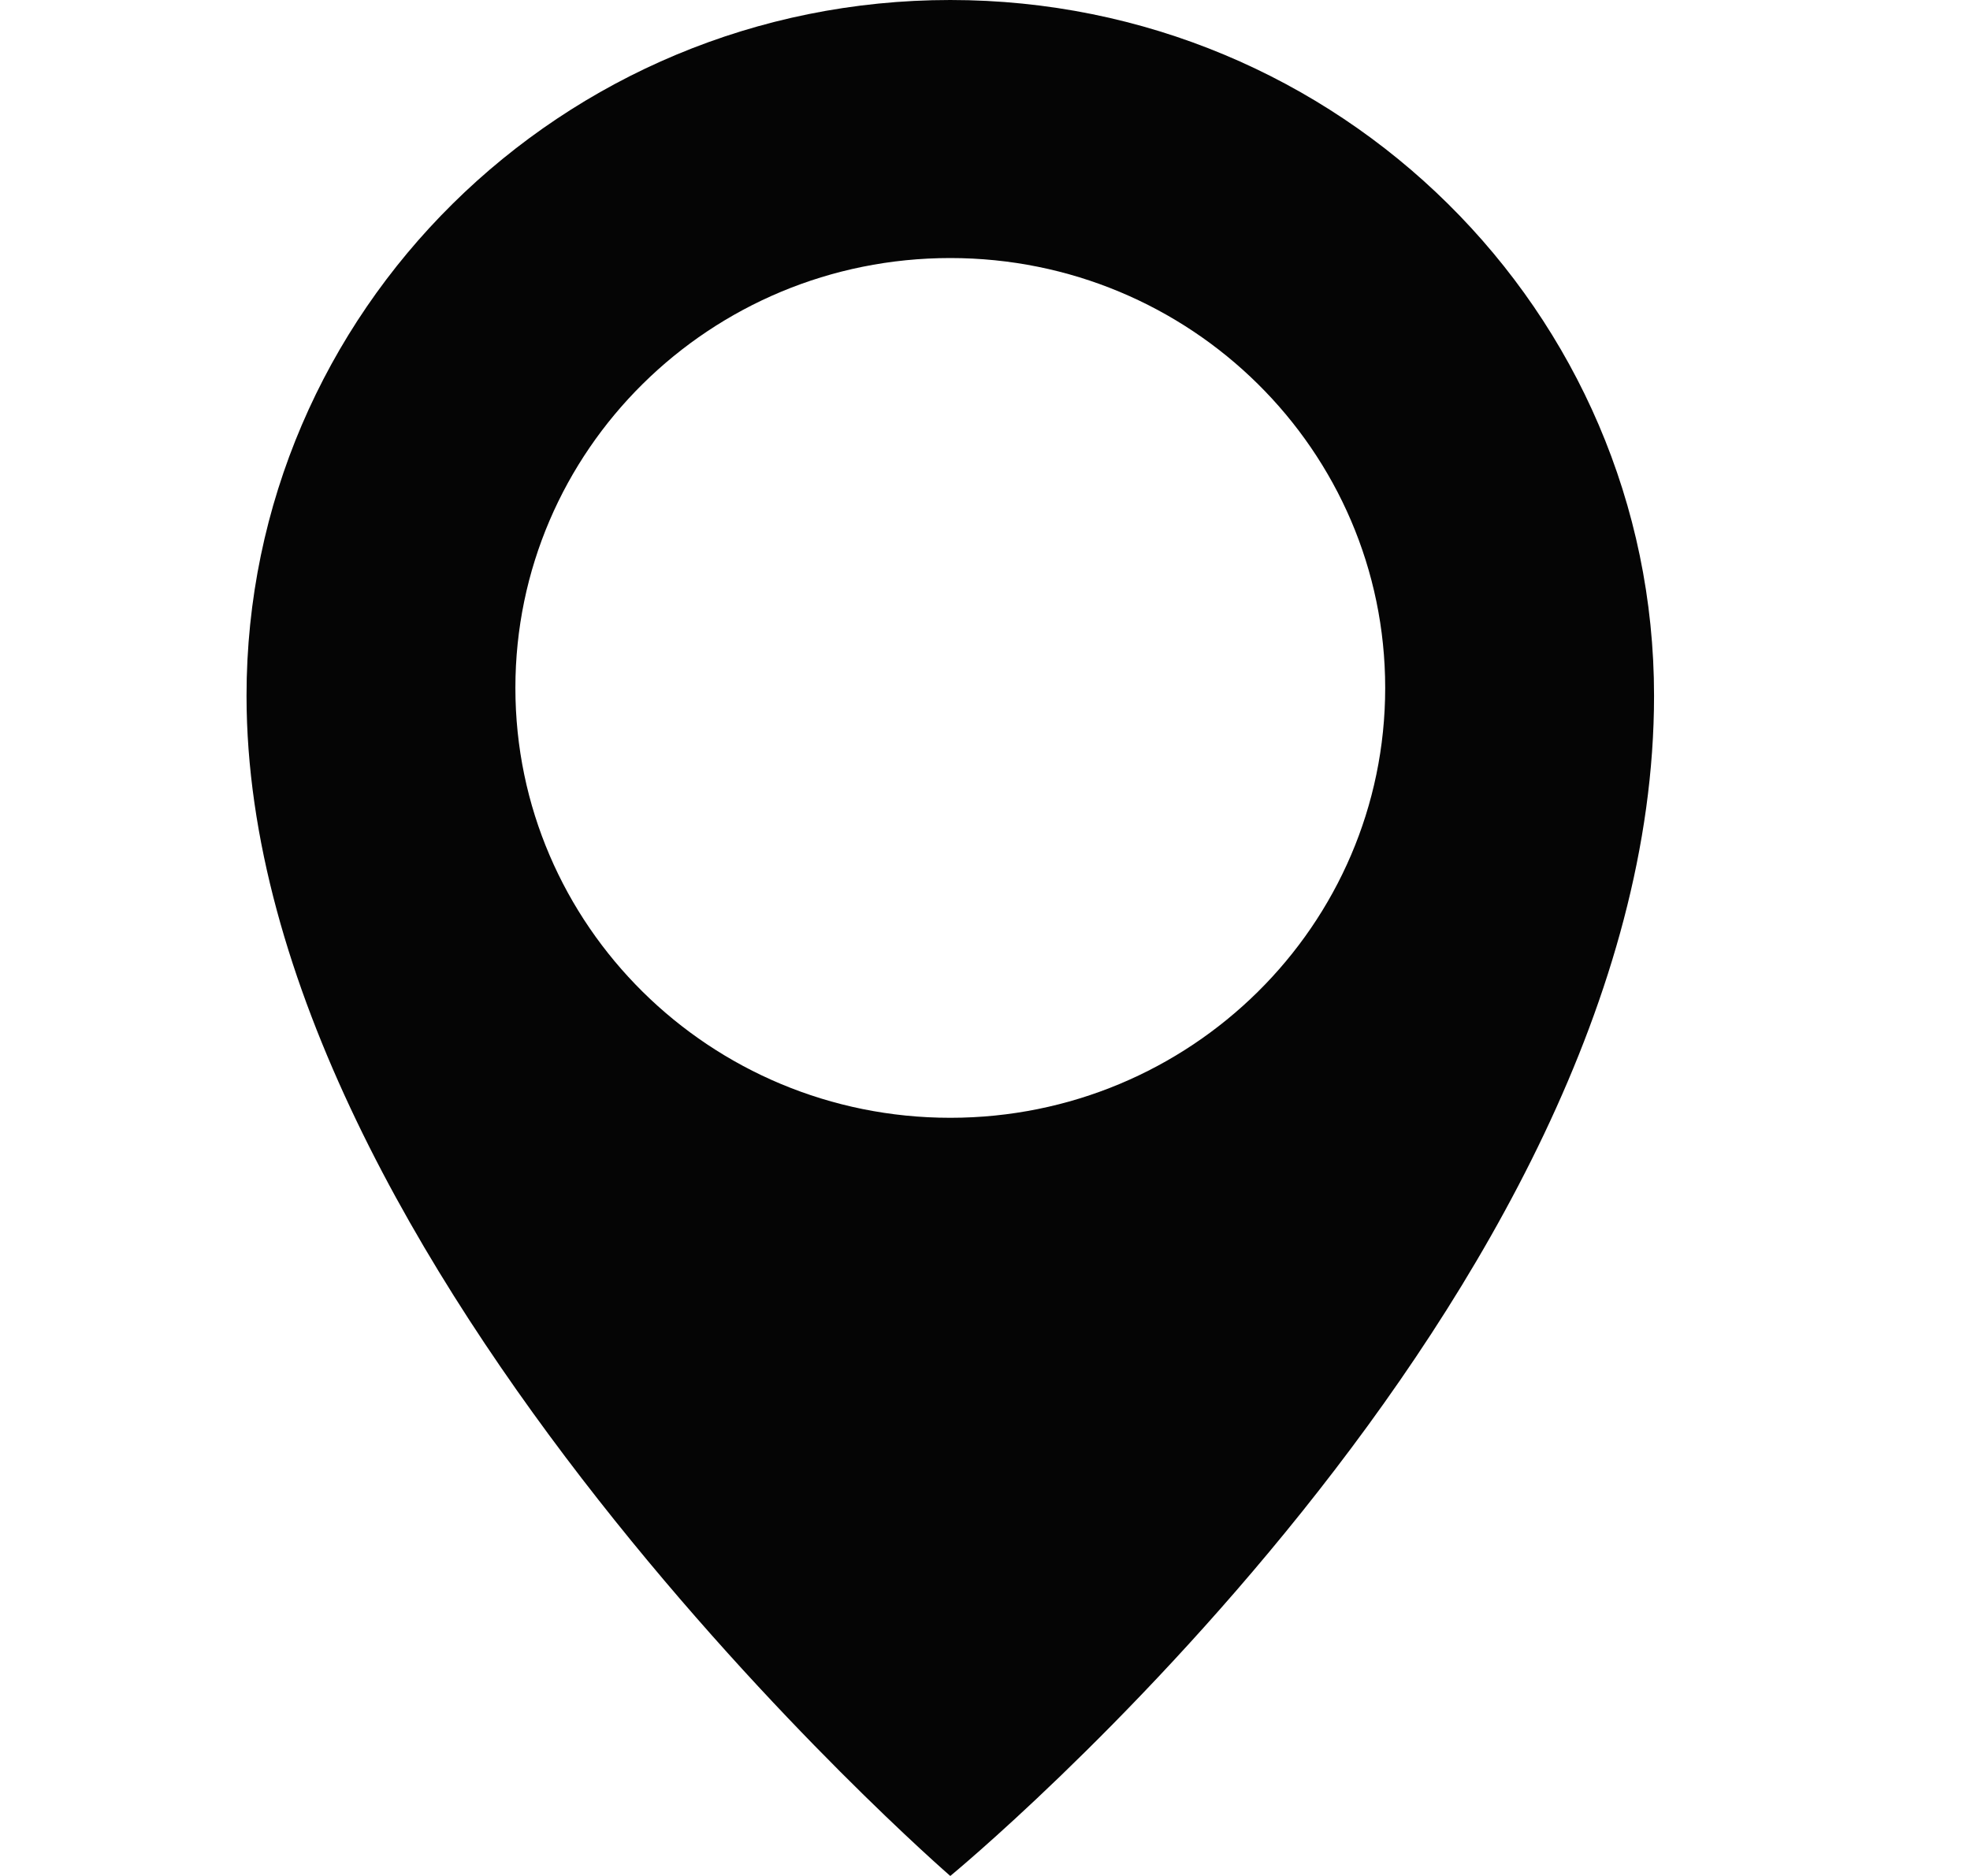
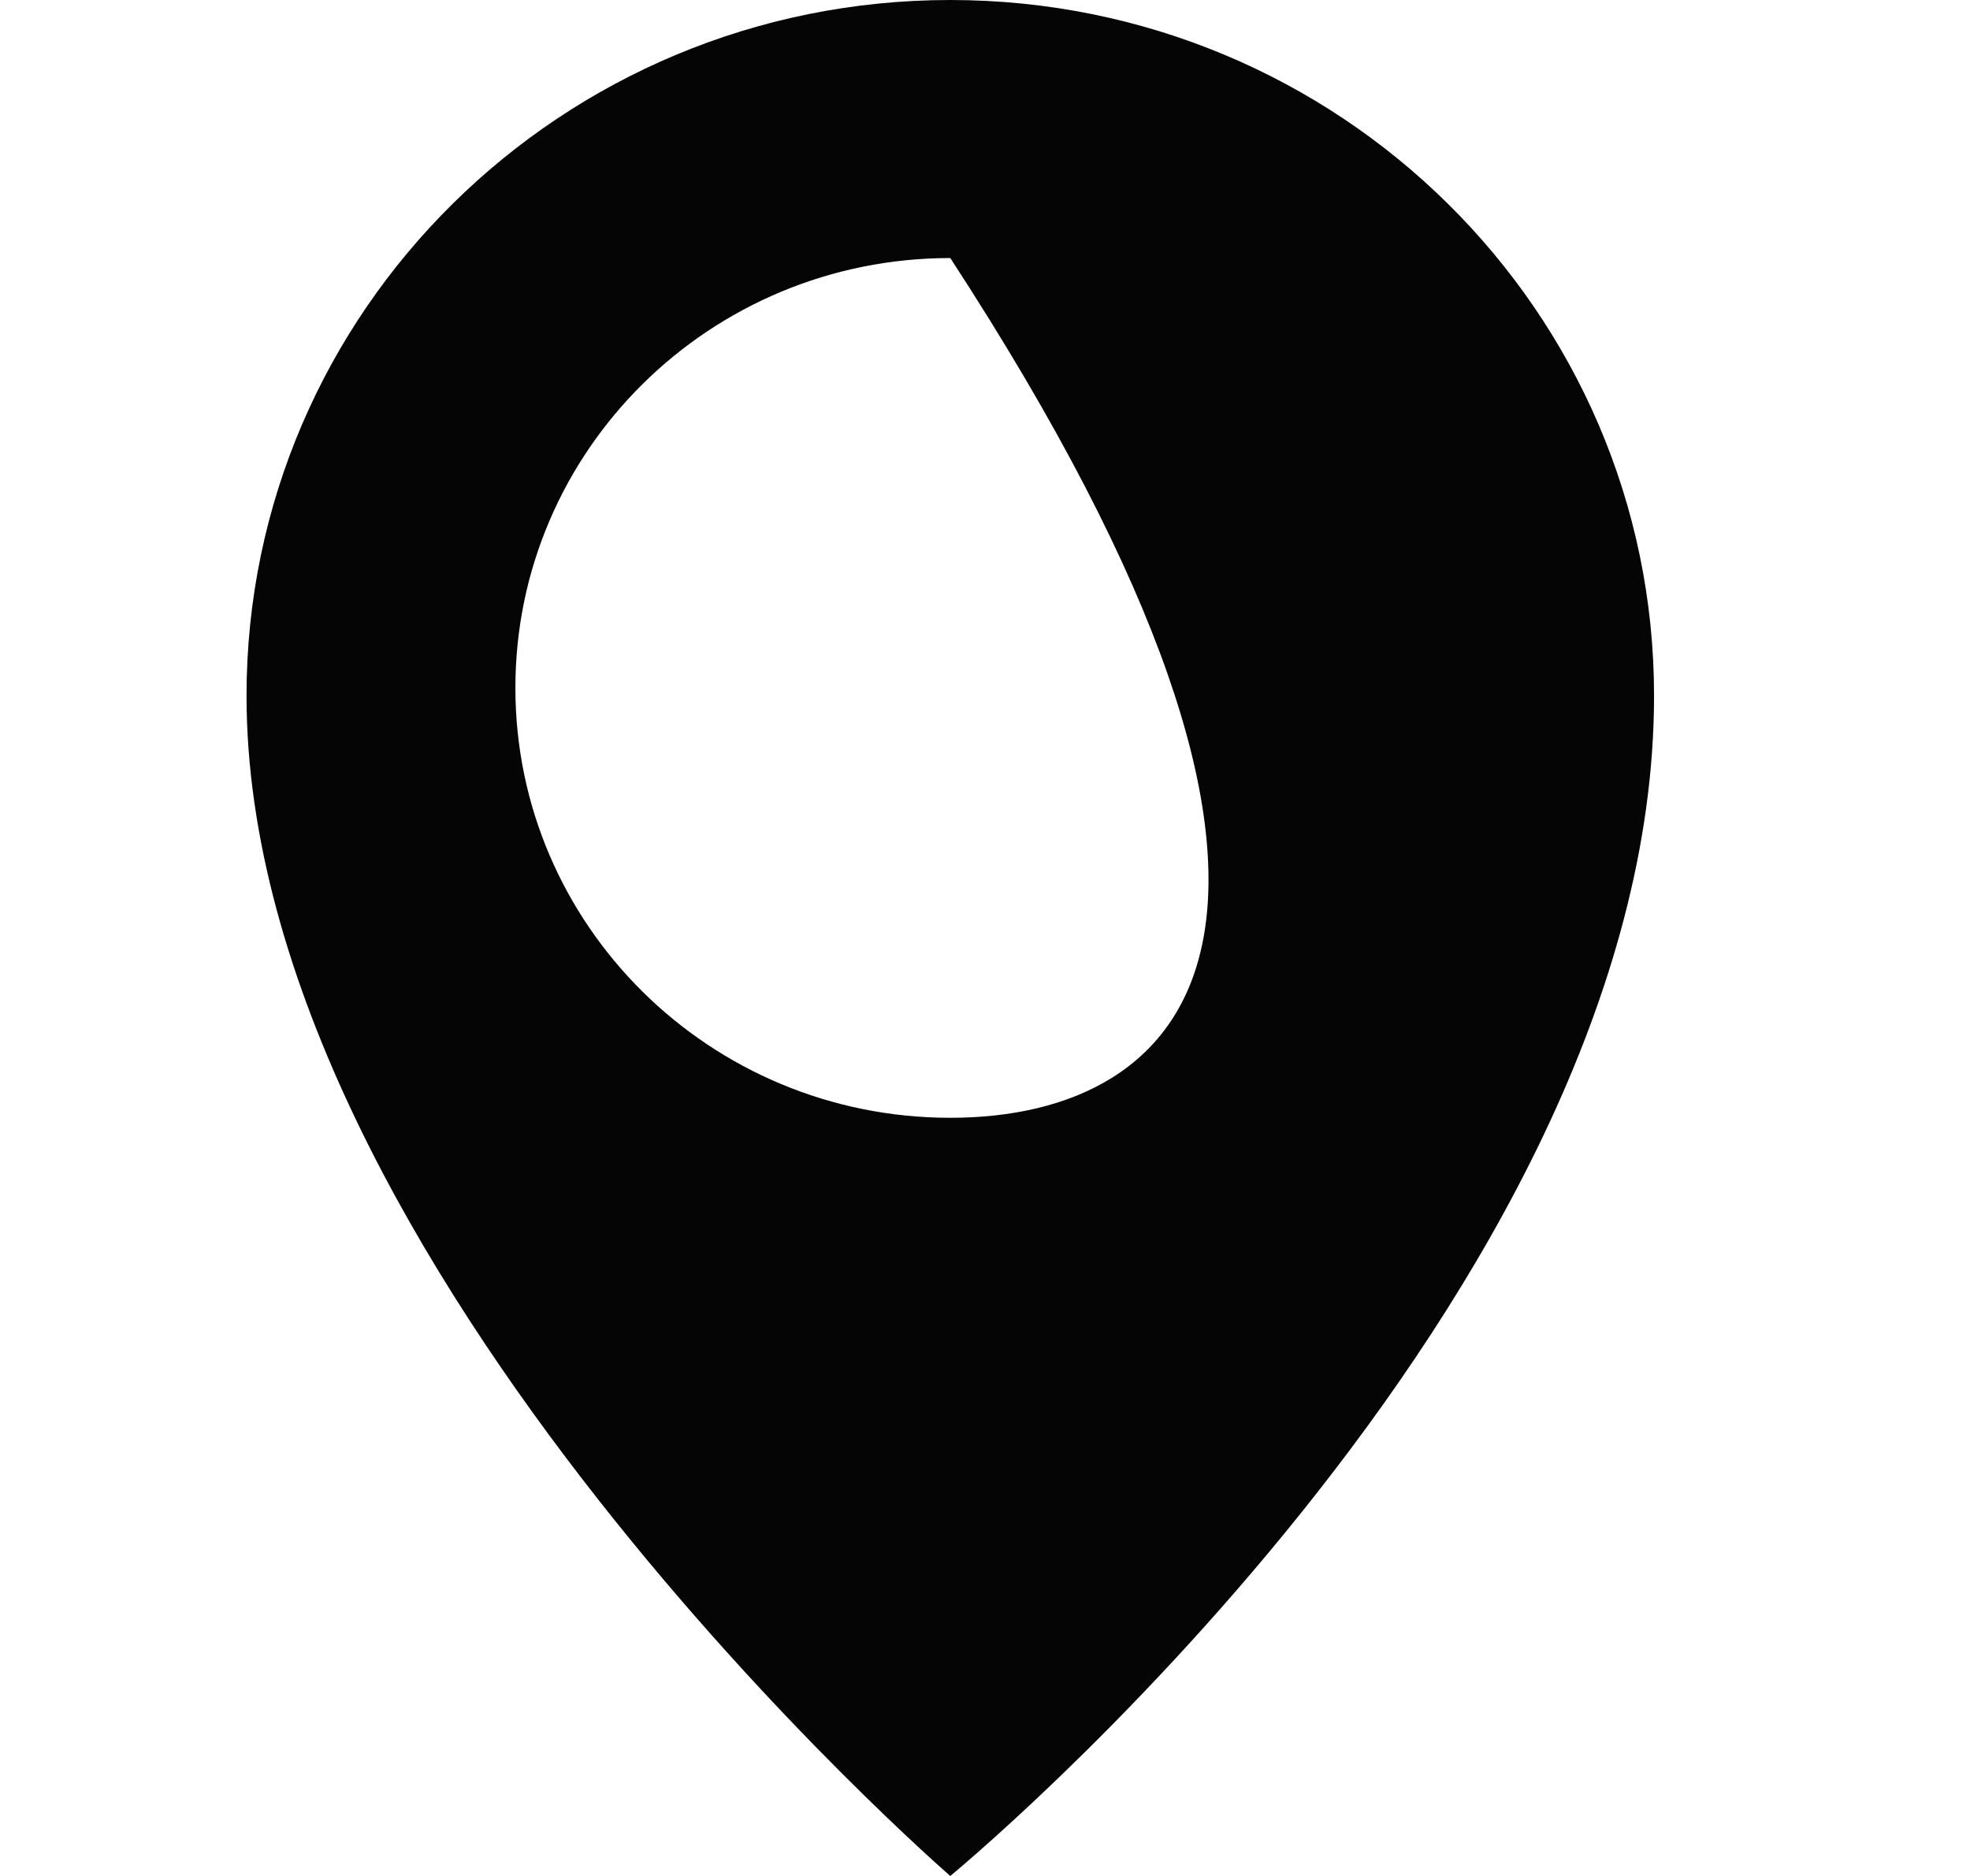
<svg xmlns="http://www.w3.org/2000/svg" width="21" height="20" viewBox="0 0 21 20" fill="none">
-   <path d="M10.13 0C5.987 0 2.628 3.321 2.628 7.417C2.628 13.5 10.13 20 10.13 20C10.13 20 17.632 13.834 17.632 7.417C17.632 3.321 14.273 0 10.13 0ZM10.13 11.917C7.569 11.917 5.494 9.864 5.494 7.334C5.494 4.802 7.569 2.751 10.13 2.751C12.69 2.751 14.766 4.802 14.766 7.334C14.766 9.864 12.69 11.917 10.13 11.917Z" fill="#050505" />
+   <path d="M10.13 0C5.987 0 2.628 3.321 2.628 7.417C2.628 13.5 10.13 20 10.13 20C10.13 20 17.632 13.834 17.632 7.417C17.632 3.321 14.273 0 10.13 0ZM10.13 11.917C7.569 11.917 5.494 9.864 5.494 7.334C5.494 4.802 7.569 2.751 10.13 2.751C14.766 9.864 12.69 11.917 10.13 11.917Z" fill="#050505" />
</svg>